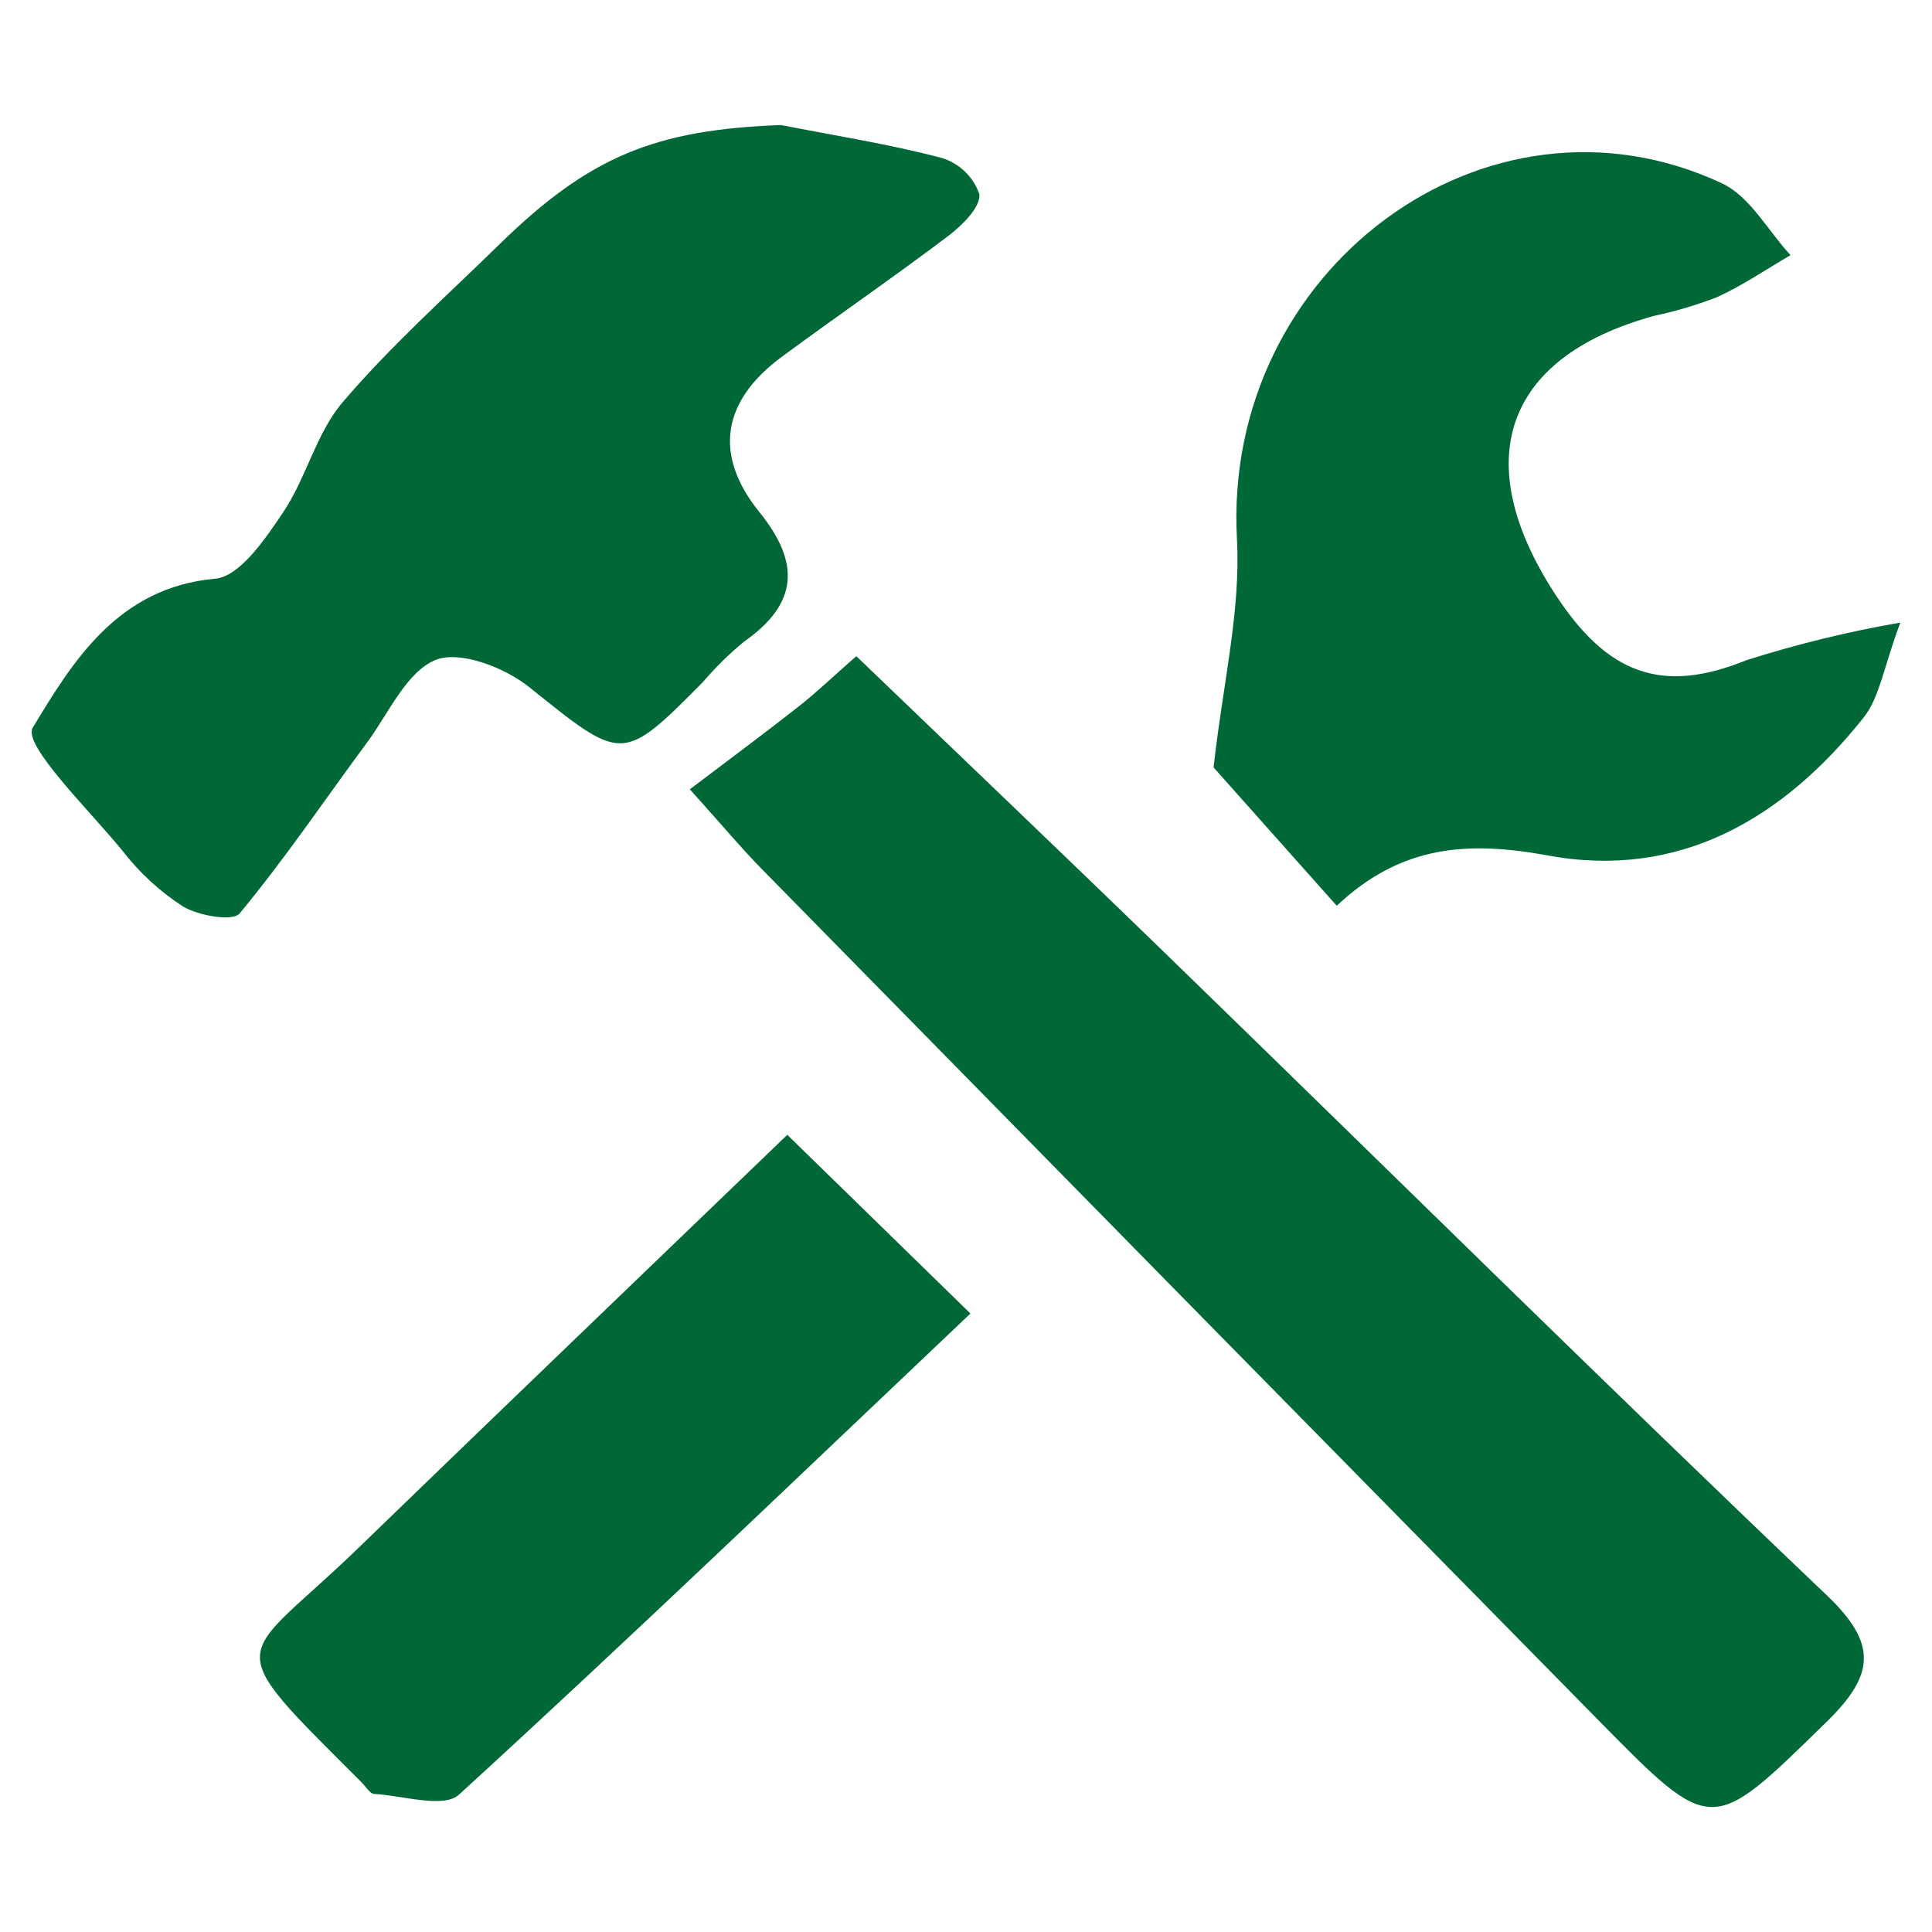
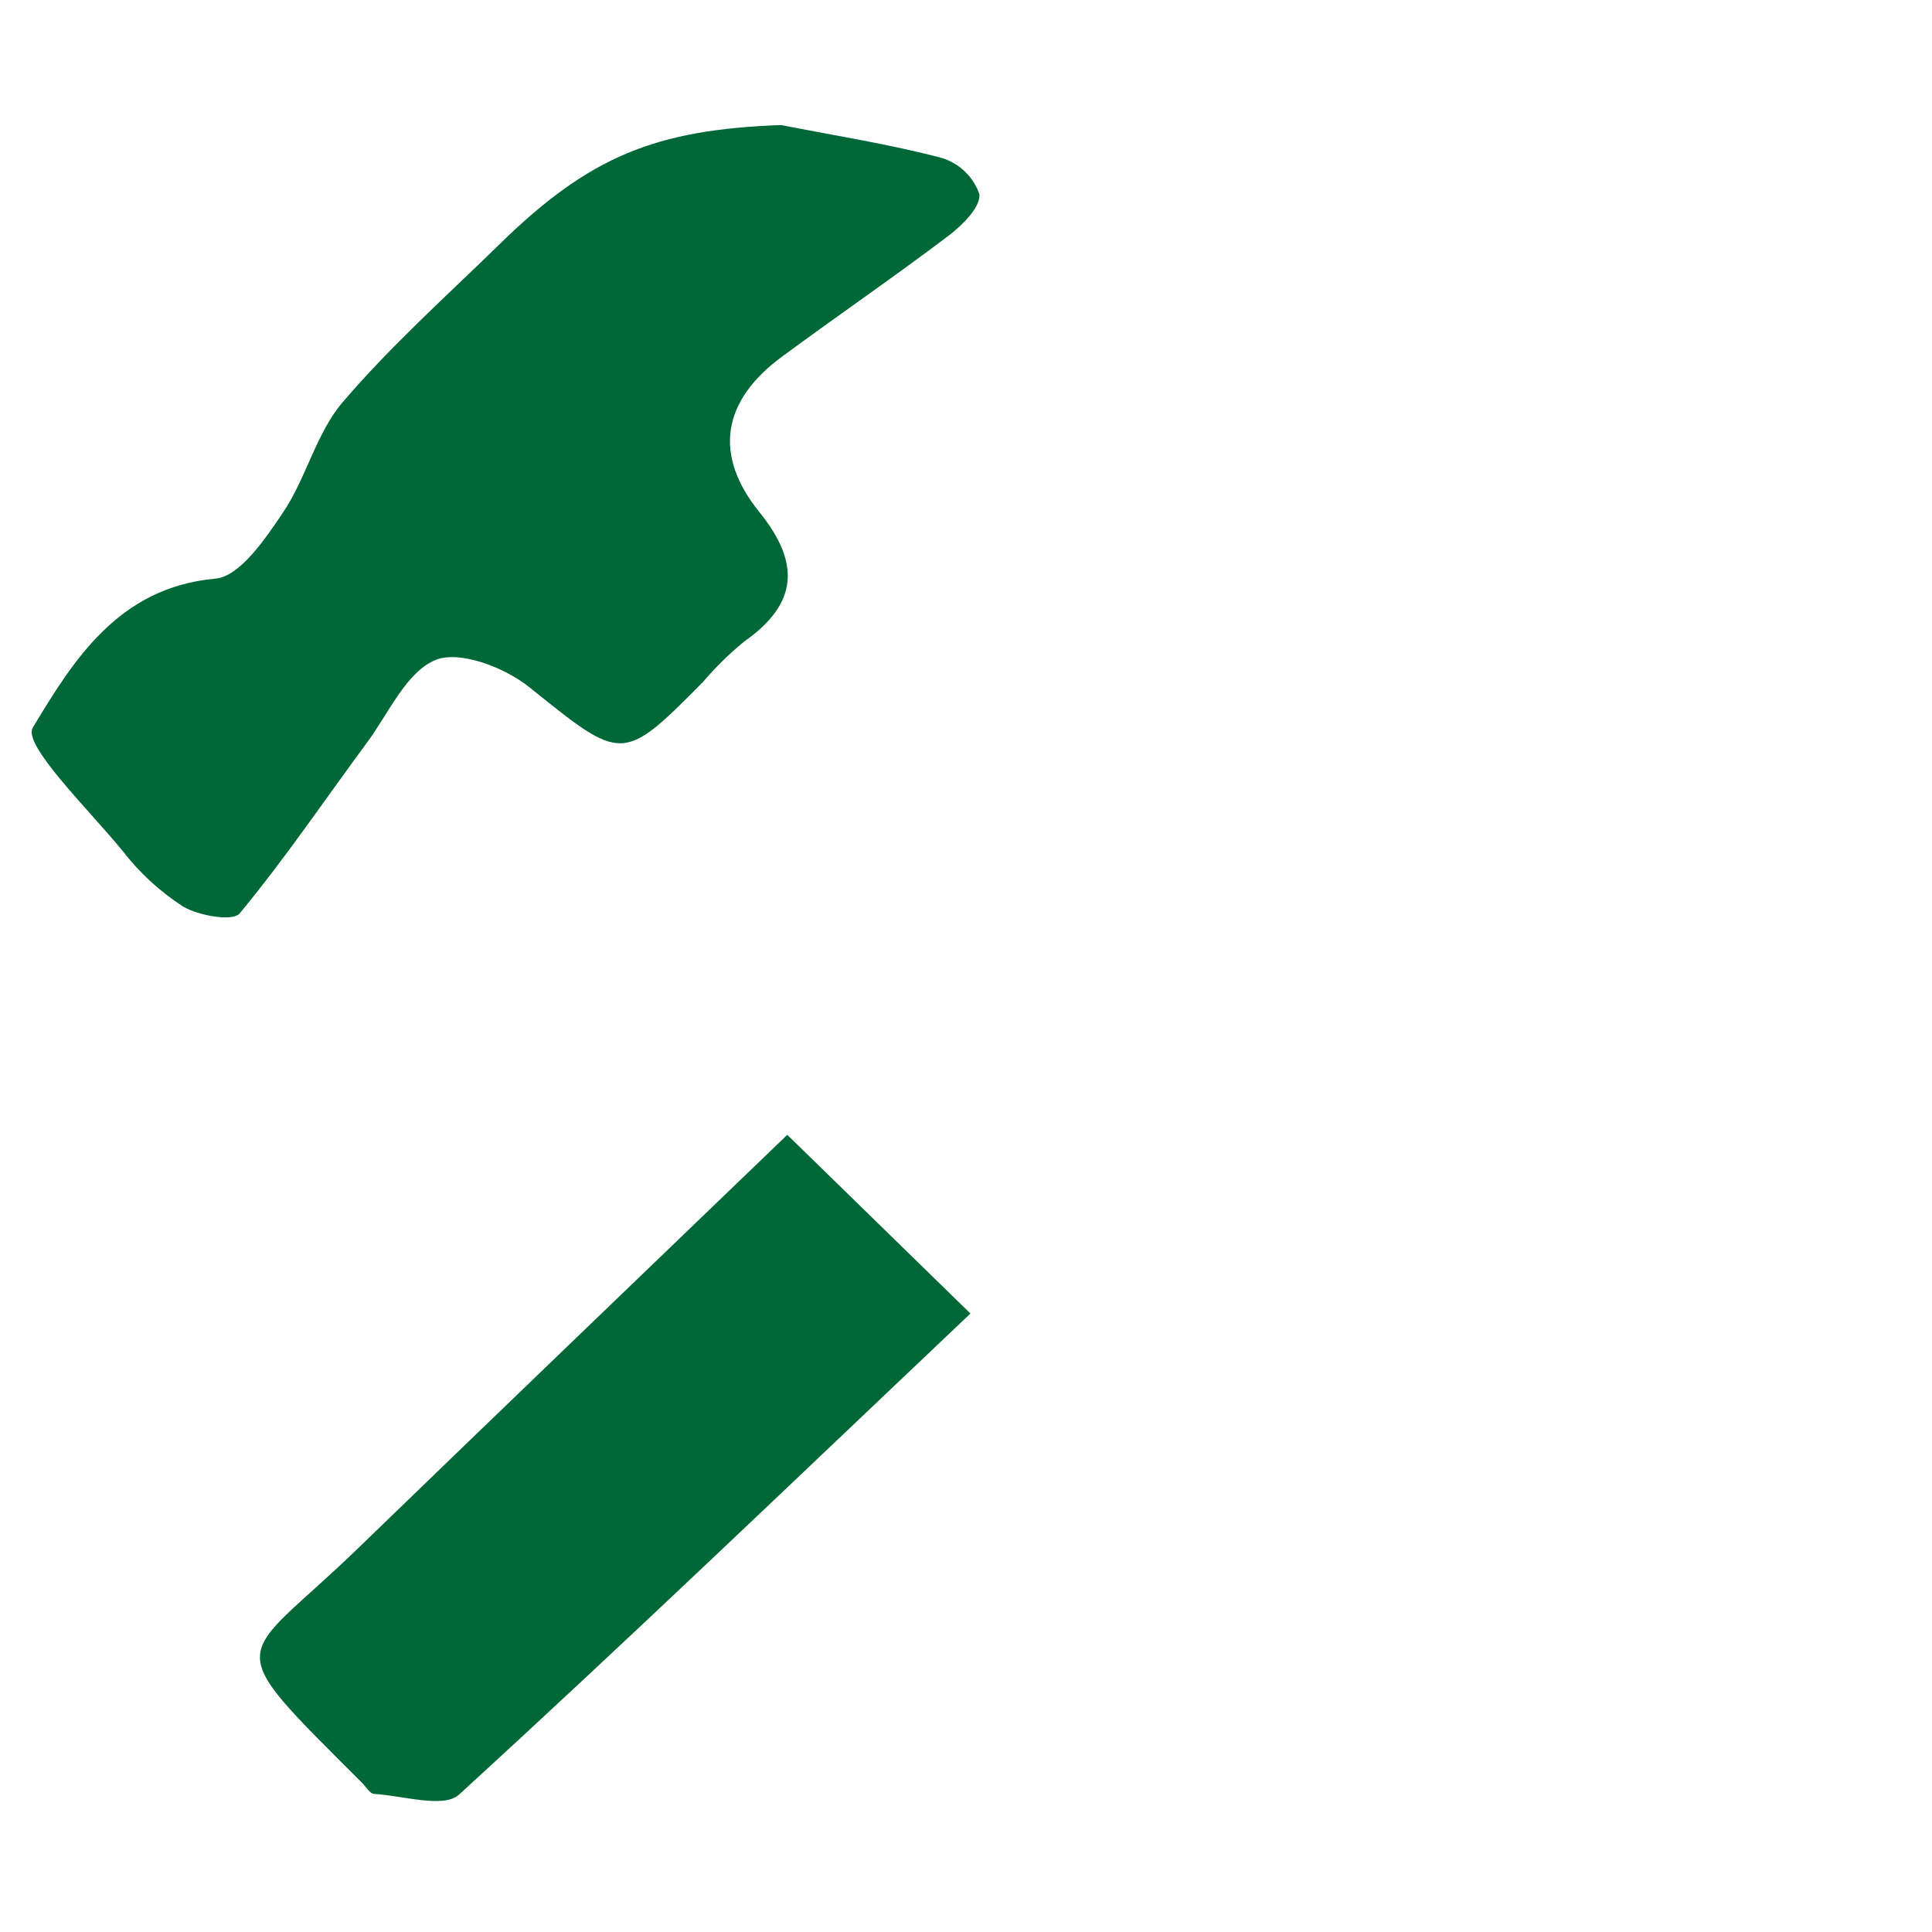
<svg xmlns="http://www.w3.org/2000/svg" id="_レイヤー_1" data-name="レイヤー 1" viewBox="0 0 400 400">
  <defs>
    <style>
      .cls-1 {
        fill: #006837;
      }
    </style>
  </defs>
-   <path class="cls-1" d="M142.83,163.41c8.03-6.09,15.37-11.52,22.55-17.16,3.55-2.78,6.81-5.93,11.91-10.4,22.19,21.34,44.24,42.34,66.09,63.58,44.92,43.63,89.46,87.64,134.8,130.82,10.58,10.07,9.98,16.49,0,26.24-23.86,23.29-23.53,23.76-47.01-.1-57.91-58.84-115.78-117.72-173.62-176.64-3.92-3.99-7.5-8.29-14.72-16.33Z" />
-   <path class="cls-1" d="M161.7,25.89c11.12,2.18,22.38,3.94,33.31,6.82,1.79.55,3.43,1.52,4.78,2.82,1.35,1.3,2.37,2.91,2.98,4.69.27,2.67-3.56,6.44-6.42,8.61-11.31,8.56-23.02,16.58-34.43,25-12.33,9.07-14.37,20.24-4.67,32.23,8.47,10.48,8.03,18.92-3.21,26.79-3.08,2.53-5.92,5.33-8.51,8.36-16.76,16.94-16.67,16.52-35.99,1.03-5.03-4.03-14.31-7.62-19.32-5.62-6.01,2.42-9.68,10.89-14.1,16.94-8.8,11.89-17.09,24.2-26.51,35.56-1.42,1.71-8.47.48-11.7-1.43-4.79-3.09-9.02-6.98-12.5-11.49-6.96-8.52-20.77-21.98-18.63-25.54,8.3-13.75,17.63-29.04,37.78-30.85,5.11-.45,10.36-8.24,14.02-13.68,4.84-7.16,6.86-16.41,12.35-22.84,9.93-11.64,21.46-21.95,32.44-32.67,18.69-18.31,32.35-23.77,58.32-24.73Z" />
-   <path class="cls-1" d="M276.75,187.52l-25.49-28.63c1.88-17.09,5.64-32.29,4.84-47.23-3.07-55.65,51.58-96.55,100.42-73.7,5.79,2.71,9.51,9.81,14.19,14.87-5.04,2.93-9.9,6.26-15.18,8.68-4.24,1.64-8.6,2.94-13.05,3.88-31.54,8.66-38.29,30.54-20.33,57.89,10.62,16.16,21.81,20.57,39.42,13.41,10.44-3.32,21.08-5.92,31.87-7.79-3.48,9.3-4.28,15.5-7.62,19.69-16.61,20.89-38.11,33.54-65.33,28.53-16.41-3.01-30.31-2.26-43.74,10.42Z" />
+   <path class="cls-1" d="M161.7,25.89c11.12,2.18,22.38,3.94,33.31,6.82,1.79.55,3.43,1.52,4.78,2.82,1.35,1.3,2.37,2.91,2.98,4.69.27,2.67-3.56,6.44-6.42,8.61-11.31,8.56-23.02,16.58-34.43,25-12.33,9.07-14.37,20.24-4.67,32.23,8.47,10.48,8.03,18.92-3.21,26.79-3.08,2.53-5.92,5.33-8.51,8.36-16.76,16.94-16.67,16.52-35.99,1.03-5.03-4.03-14.31-7.62-19.32-5.62-6.01,2.42-9.68,10.89-14.1,16.94-8.8,11.89-17.09,24.2-26.51,35.56-1.42,1.71-8.47.48-11.7-1.43-4.79-3.09-9.02-6.98-12.5-11.49-6.96-8.52-20.77-21.98-18.63-25.54,8.3-13.75,17.63-29.04,37.78-30.85,5.11-.45,10.36-8.24,14.02-13.68,4.84-7.16,6.86-16.41,12.35-22.84,9.93-11.64,21.46-21.95,32.44-32.67,18.69-18.31,32.35-23.77,58.32-24.73" />
  <path class="cls-1" d="M200.92,271.95c-35.56,33.7-70.32,67.09-105.89,99.61-3.18,2.9-11.61.19-17.59-.15-.86-.05-1.65-1.46-2.46-2.27-30.25-30.25-25.87-24.33-.74-48.69,29.36-28.43,58.89-56.74,88.76-85.5l37.92,37Z" />
</svg>